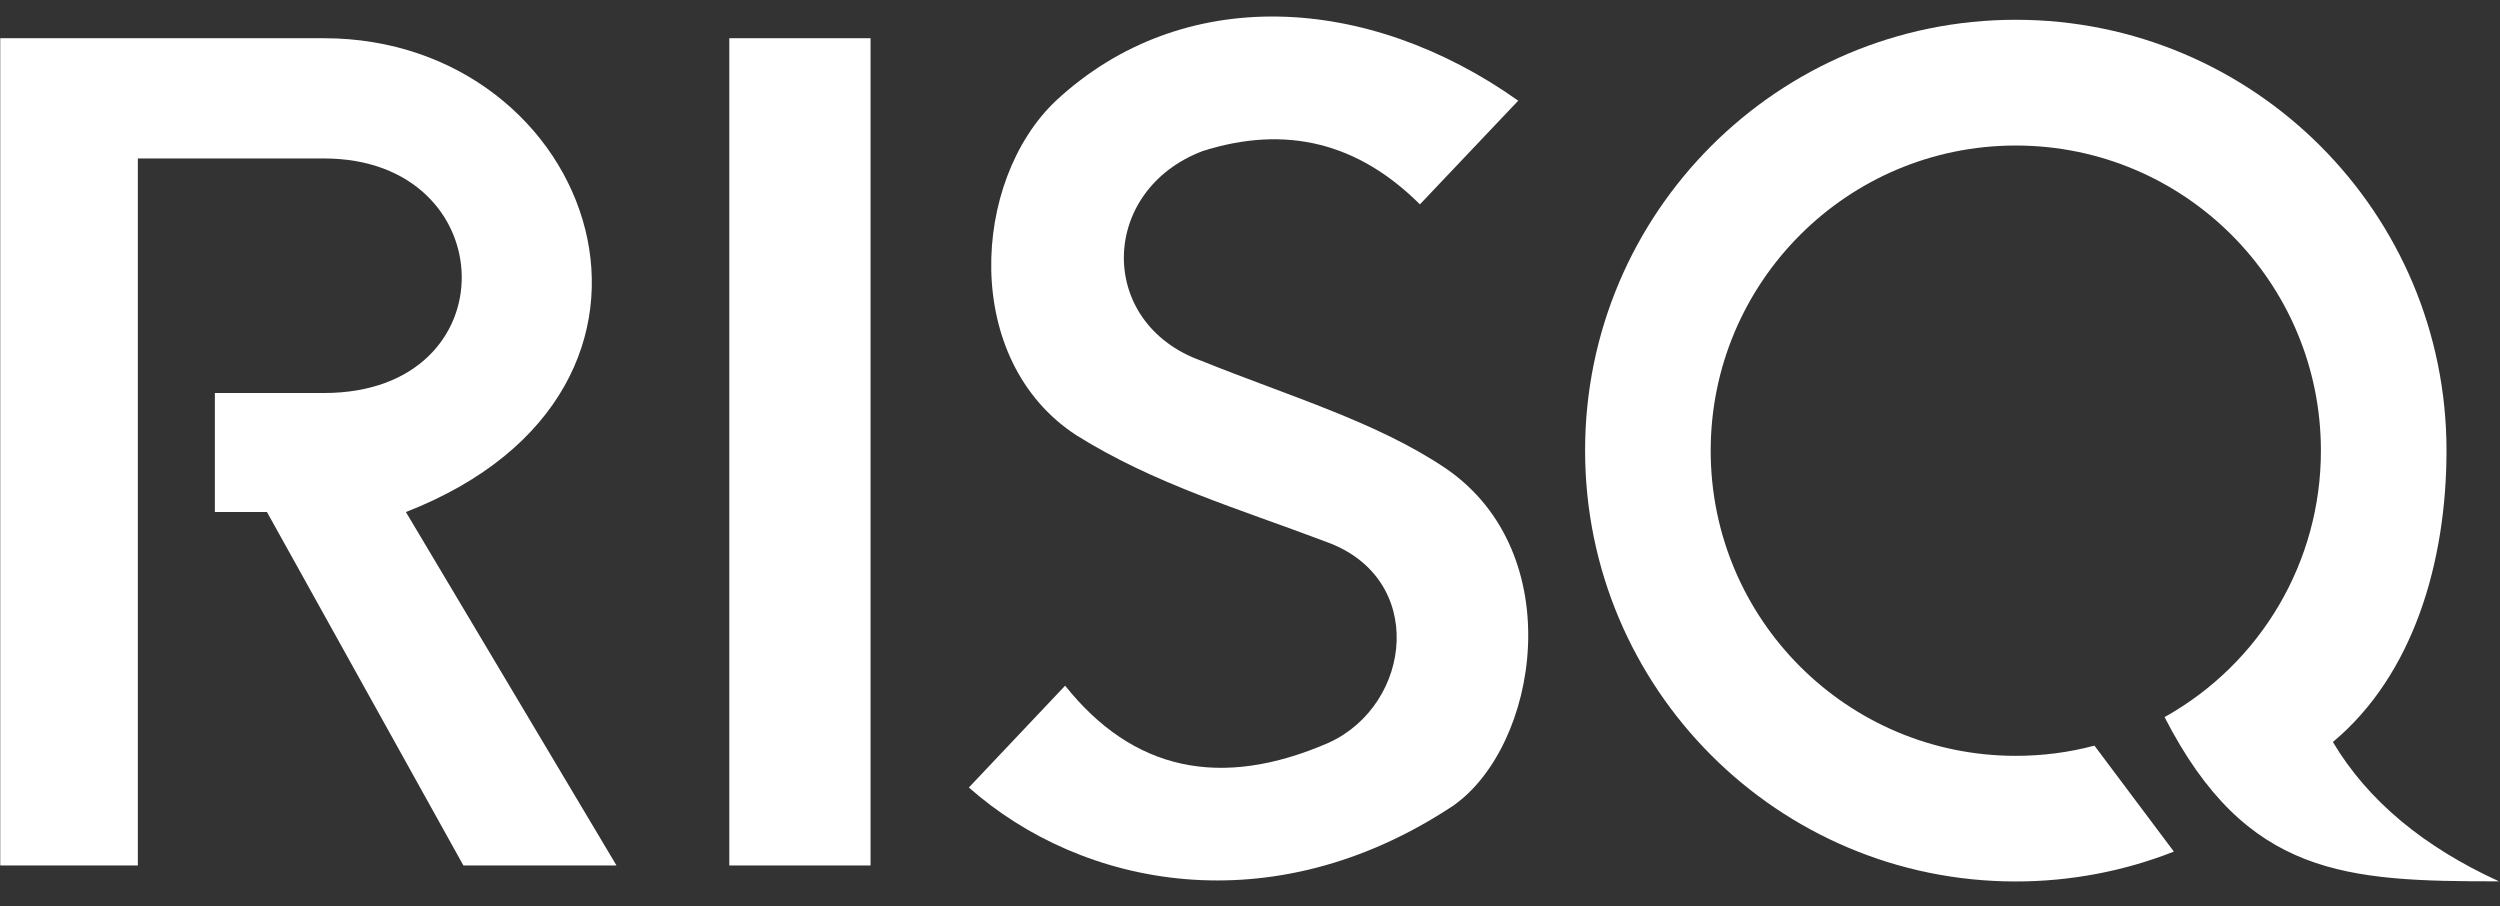
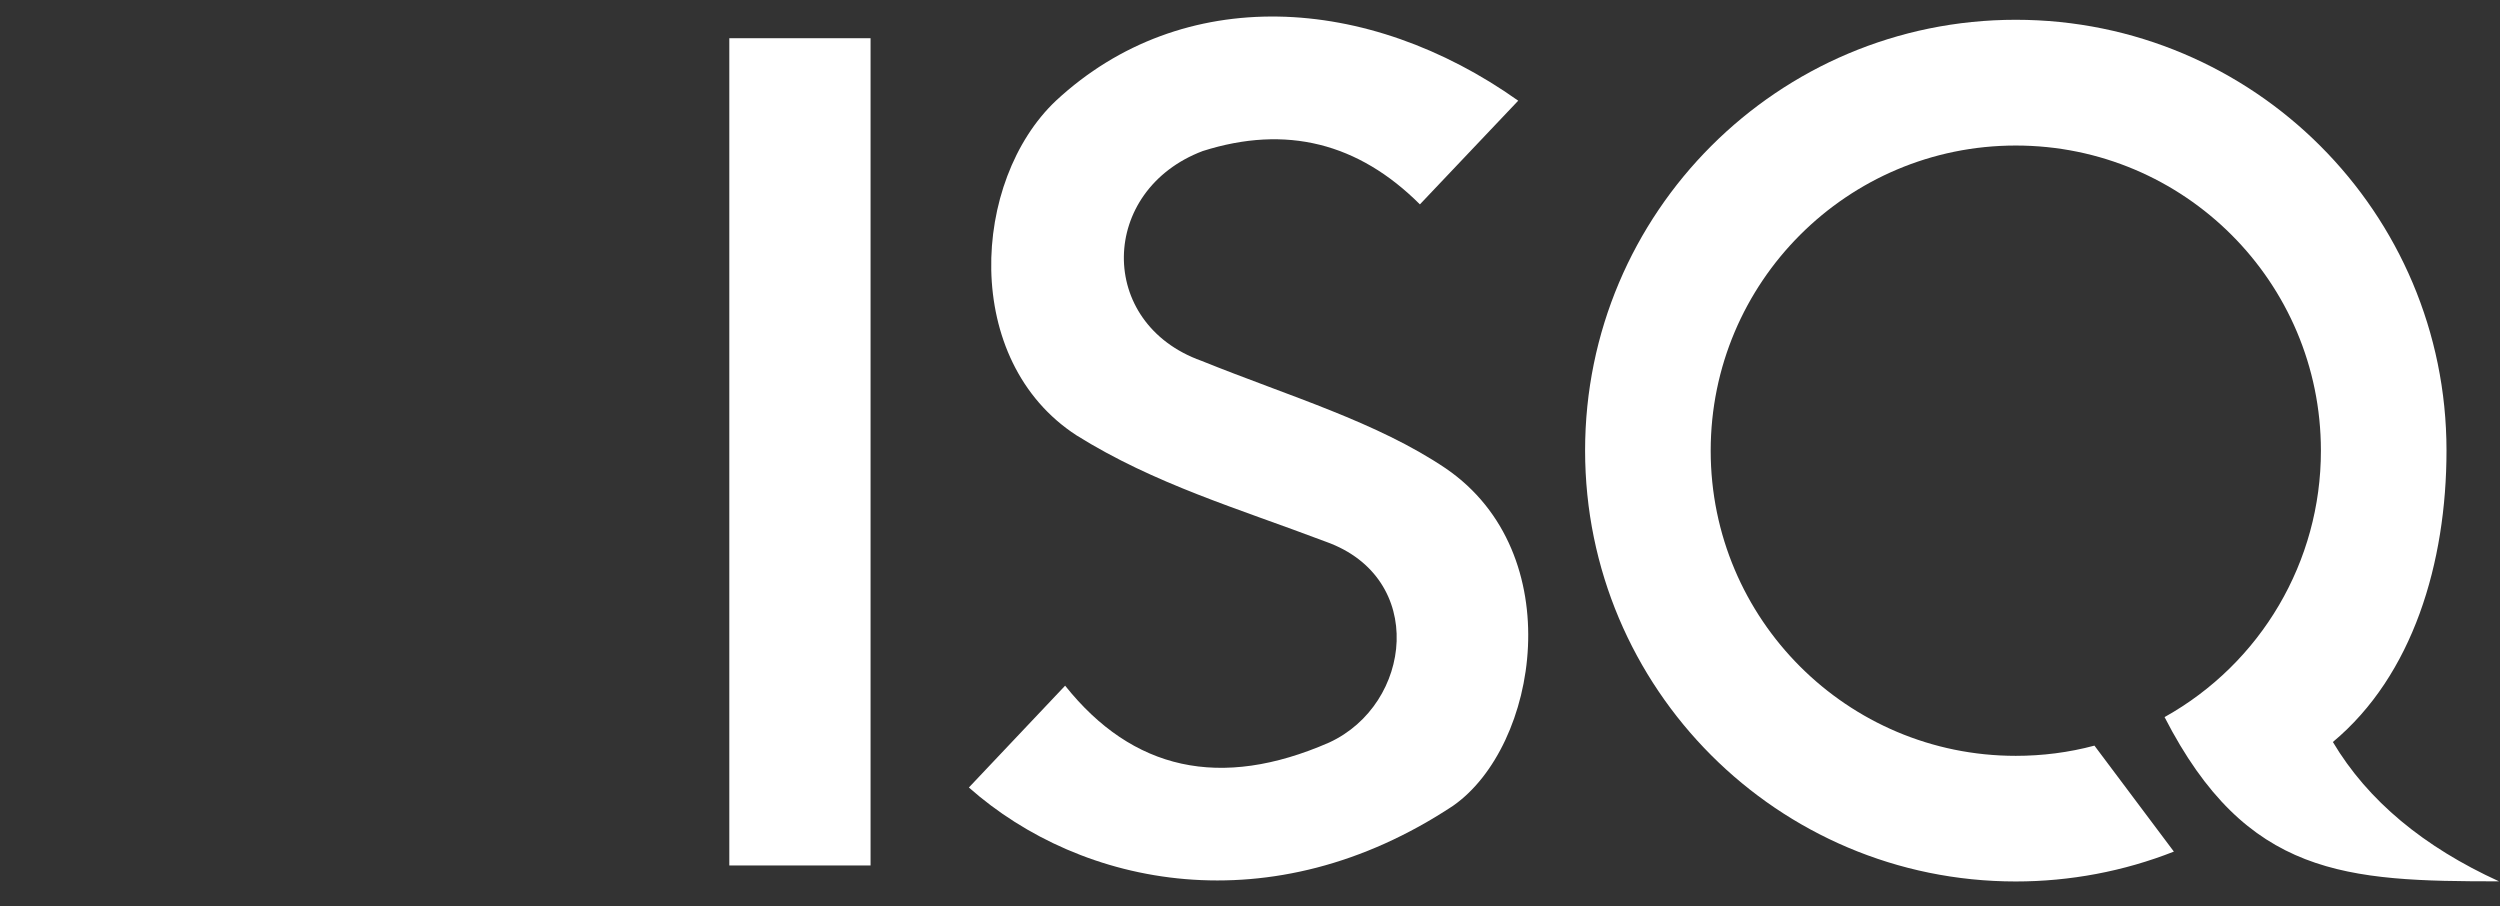
<svg xmlns="http://www.w3.org/2000/svg" width="80" height="29" viewBox="0 0 80 29" fill="none">
  <rect x="0" y="0" width="80" height="29" fill="#333333" stroke="none" />
  <g clip-path="url(#clip0_29_553)">
-     <path d="M0.008 27.695H4.411V5.071H10.37C16.13 5.071 16.358 12.576 10.37 12.576H6.876V16.385H8.543L14.829 27.695H19.728L12.989 16.385C23.084 12.447 19.064 1.223 10.361 1.223H0.008V27.695Z" fill="white" />
    <path d="M27.858 1.223H23.338V27.695H27.858V1.223Z" fill="white" />
    <path d="M64.505 28.207C66.237 28.207 67.957 27.884 69.564 27.251L67.022 23.86C66.199 24.08 65.354 24.187 64.505 24.187C59.111 24.187 54.742 19.814 54.742 14.424C54.742 9.034 59.111 4.657 64.505 4.657C69.9 4.657 74.269 9.03 74.269 14.42C74.273 17.962 72.356 21.223 69.266 22.947C71.89 28.061 75.079 28.203 79.969 28.203C77.564 27.104 75.772 25.626 74.652 23.744C77.211 21.611 78.288 18.013 78.288 14.416C78.288 6.803 72.114 0.633 64.505 0.633C56.897 0.633 50.723 6.803 50.723 14.416C50.723 22.029 56.888 28.207 64.505 28.207Z" fill="white" />
    <path d="M45.437 6.54C46.484 5.432 47.531 4.329 48.583 3.222C43.766 -0.195 37.842 -0.539 33.791 3.222C31.086 5.777 30.754 11.537 34.451 13.933C36.95 15.493 39.599 16.264 42.434 17.337C45.661 18.491 45.196 22.533 42.533 23.761C39.044 25.286 36.239 24.644 34.084 21.942L31.004 25.2C34.619 28.397 40.698 29.625 46.497 25.786C49.229 23.881 50.237 17.707 46.265 14.989C44.059 13.502 41.275 12.688 38.445 11.546C35.084 10.344 35.175 6.087 38.488 4.833C41.159 3.985 43.468 4.575 45.437 6.54Z" fill="white" />
  </g>
  <defs>
    <clipPath id="clip0_29_553">
      <rect width="80" height="27.691" fill="white" transform="translate(0 0.525)" />
    </clipPath>
  </defs>
</svg>